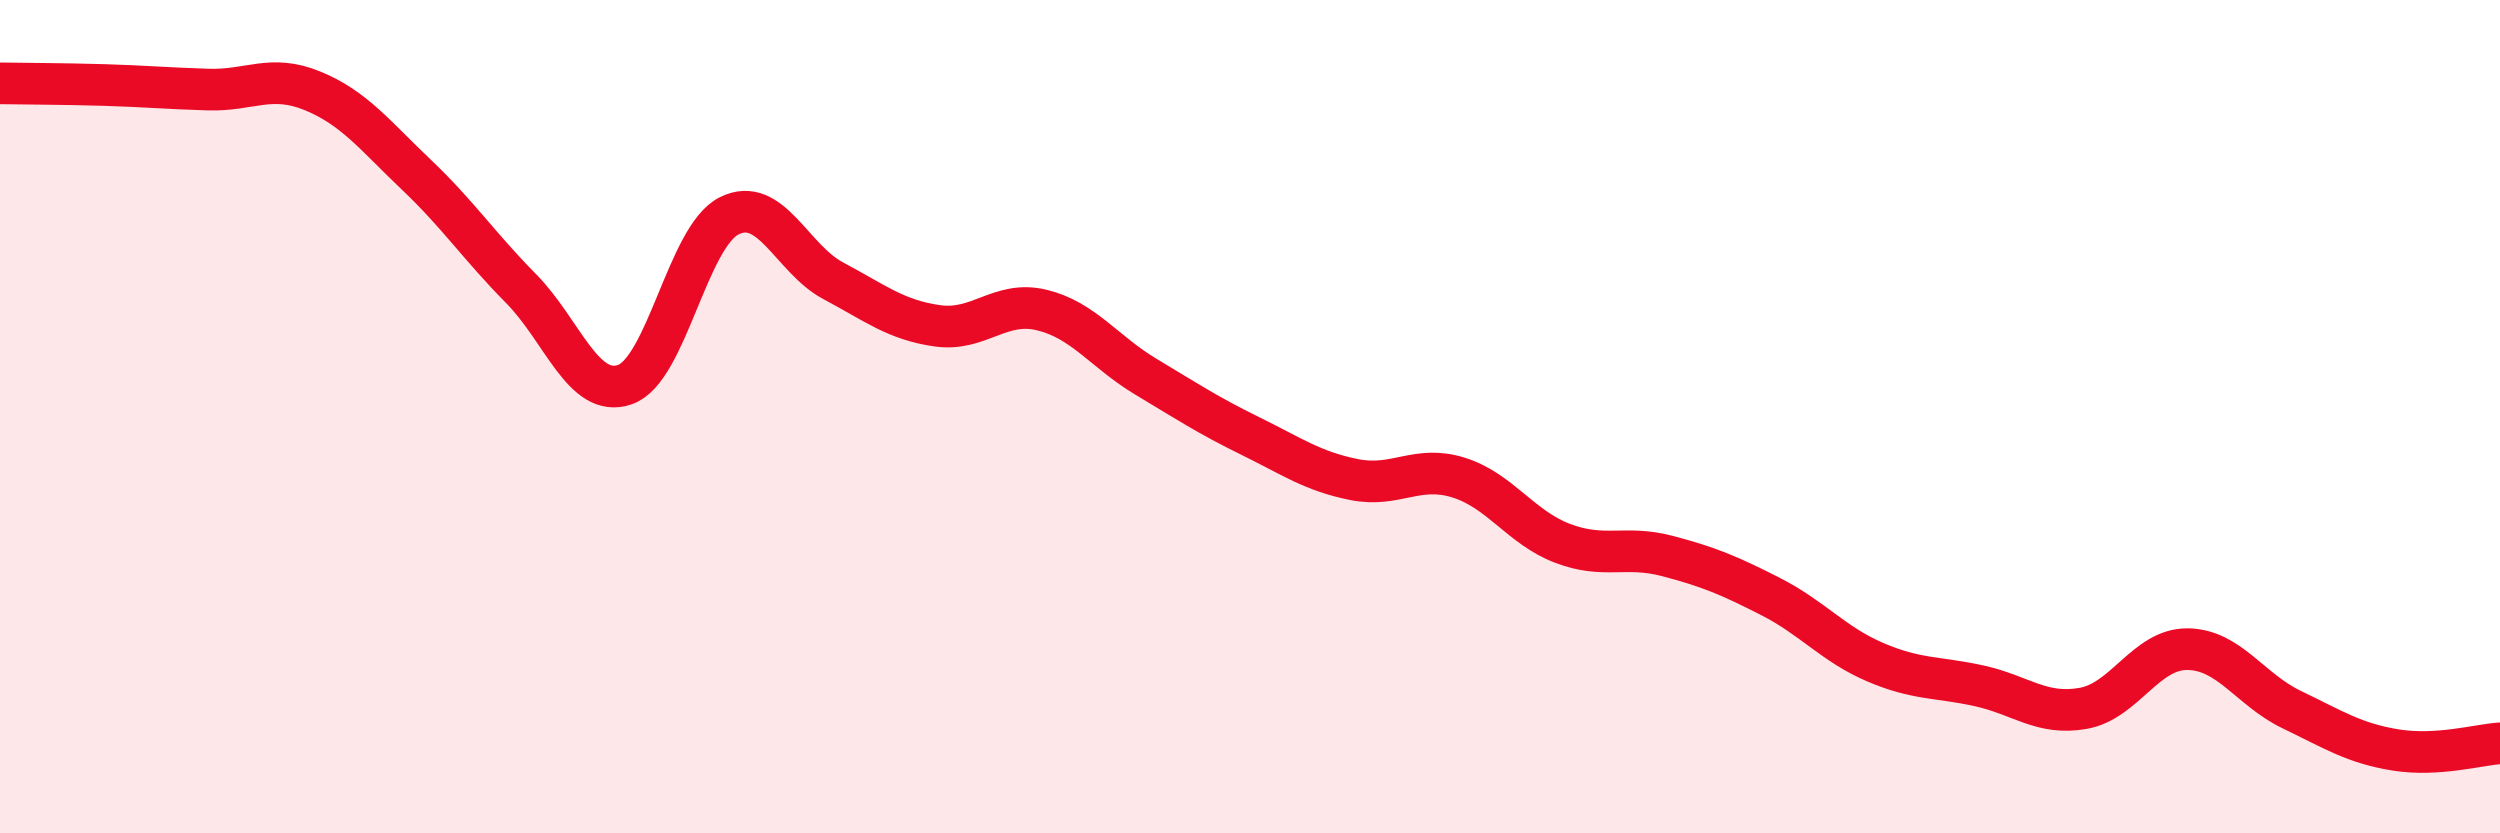
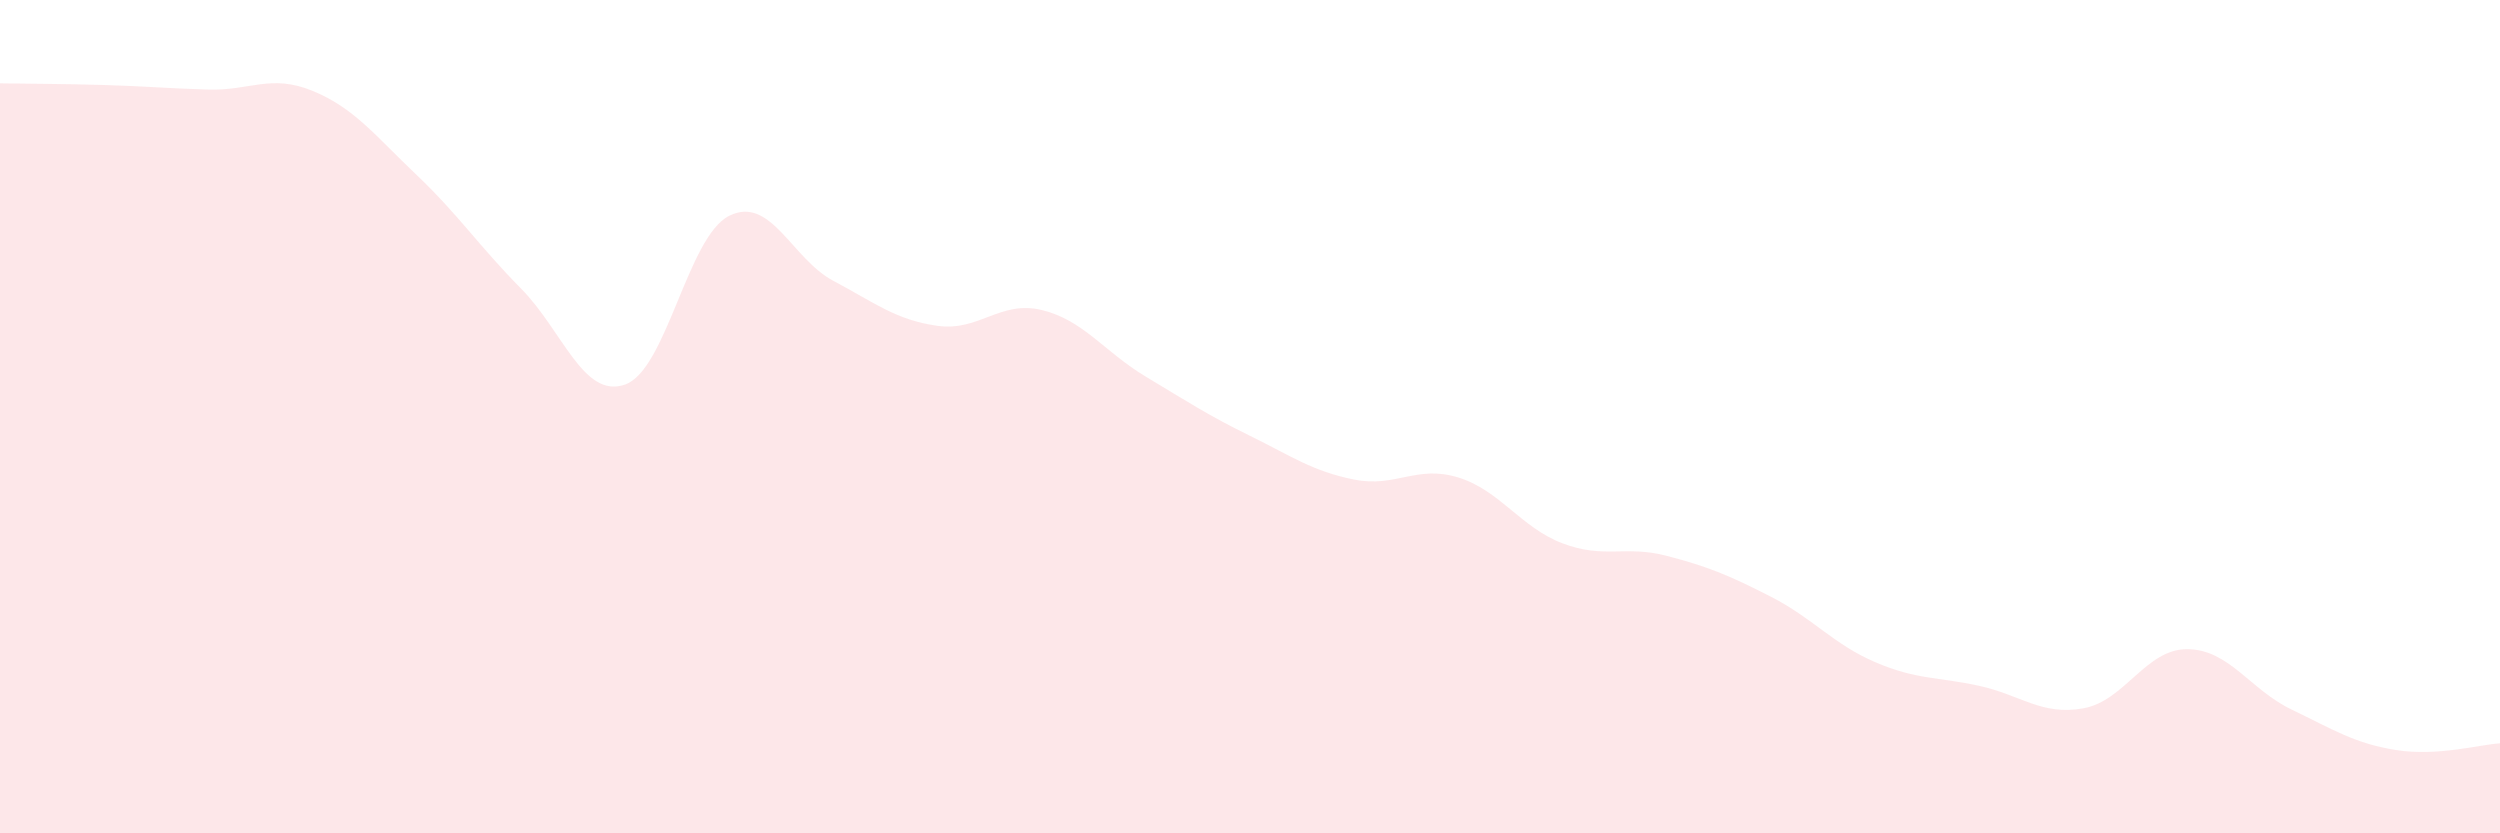
<svg xmlns="http://www.w3.org/2000/svg" width="60" height="20" viewBox="0 0 60 20">
  <path d="M 0,2 C 0.5,2.01 1.5,2.01 2.5,2.04 C 3.5,2.07 4,2.12 5,2.15 C 6,2.18 6.5,1.77 7.5,2.18 C 8.5,2.59 9,3.25 10,4.2 C 11,5.15 11.5,5.91 12.5,6.92 C 13.5,7.93 14,9.58 15,9.23 C 16,8.88 16.5,5.68 17.5,5.18 C 18.5,4.68 19,6.21 20,6.74 C 21,7.27 21.5,7.68 22.5,7.82 C 23.5,7.96 24,7.2 25,7.44 C 26,7.68 26.5,8.44 27.5,9.04 C 28.5,9.64 29,9.97 30,10.46 C 31,10.95 31.5,11.31 32.5,11.51 C 33.5,11.71 34,11.15 35,11.46 C 36,11.77 36.5,12.66 37.5,13.04 C 38.5,13.42 39,13.08 40,13.34 C 41,13.6 41.5,13.81 42.5,14.32 C 43.5,14.83 44,15.46 45,15.89 C 46,16.32 46.5,16.24 47.5,16.46 C 48.5,16.68 49,17.18 50,17 C 51,16.82 51.5,15.57 52.5,15.58 C 53.5,15.59 54,16.55 55,17.03 C 56,17.51 56.5,17.84 57.5,18 C 58.5,18.16 59.5,17.87 60,17.84L60 20L0 20Z" fill="#EB0A25" opacity="0.1" stroke-linecap="round" stroke-linejoin="round" />
-   <path d="M 0,2 C 0.5,2.01 1.5,2.01 2.5,2.04 C 3.5,2.07 4,2.12 5,2.15 C 6,2.18 6.5,1.77 7.5,2.18 C 8.5,2.59 9,3.25 10,4.2 C 11,5.15 11.5,5.91 12.5,6.92 C 13.5,7.93 14,9.58 15,9.23 C 16,8.88 16.5,5.68 17.5,5.18 C 18.5,4.68 19,6.21 20,6.74 C 21,7.27 21.5,7.68 22.5,7.82 C 23.5,7.96 24,7.2 25,7.44 C 26,7.68 26.5,8.44 27.5,9.04 C 28.5,9.64 29,9.97 30,10.46 C 31,10.95 31.5,11.31 32.5,11.51 C 33.5,11.71 34,11.15 35,11.46 C 36,11.77 36.5,12.66 37.5,13.04 C 38.5,13.42 39,13.08 40,13.34 C 41,13.6 41.5,13.81 42.5,14.32 C 43.5,14.83 44,15.46 45,15.89 C 46,16.32 46.5,16.24 47.5,16.46 C 48.5,16.68 49,17.18 50,17 C 51,16.82 51.5,15.57 52.5,15.58 C 53.5,15.59 54,16.55 55,17.03 C 56,17.51 56.5,17.84 57.5,18 C 58.5,18.16 59.5,17.87 60,17.84" stroke="#EB0A25" stroke-width="1" fill="none" stroke-linecap="round" stroke-linejoin="round" />
</svg>